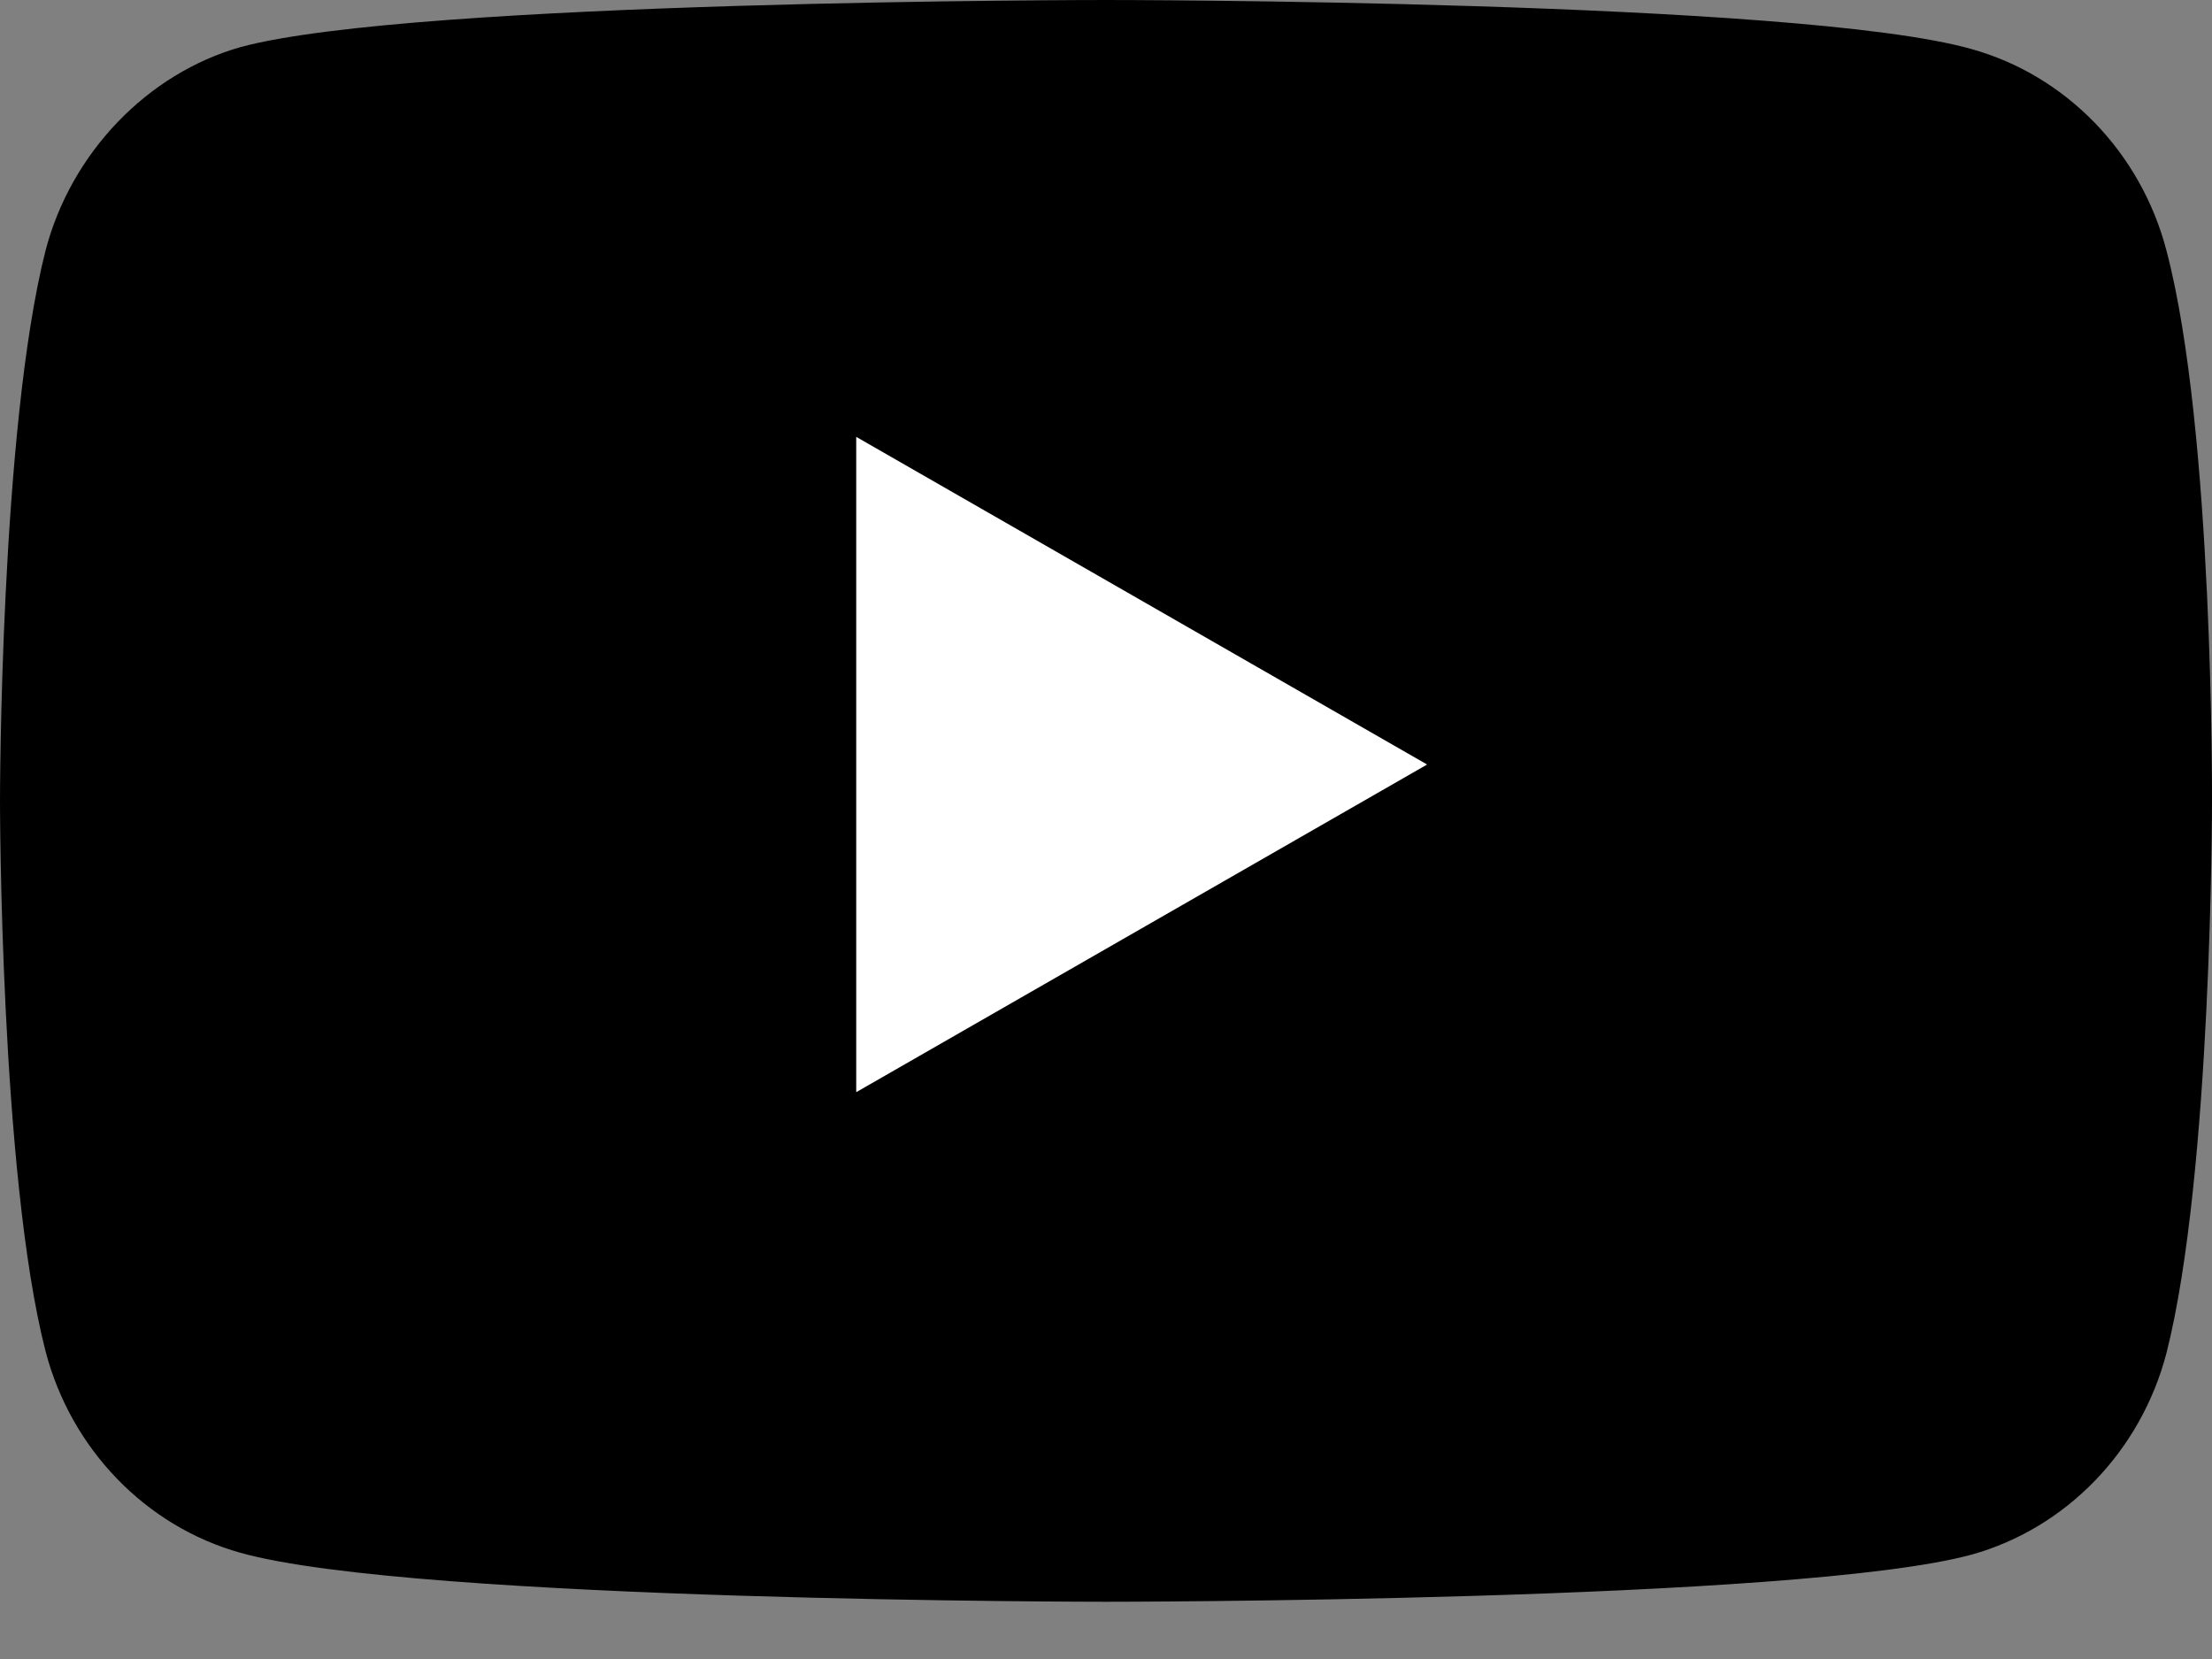
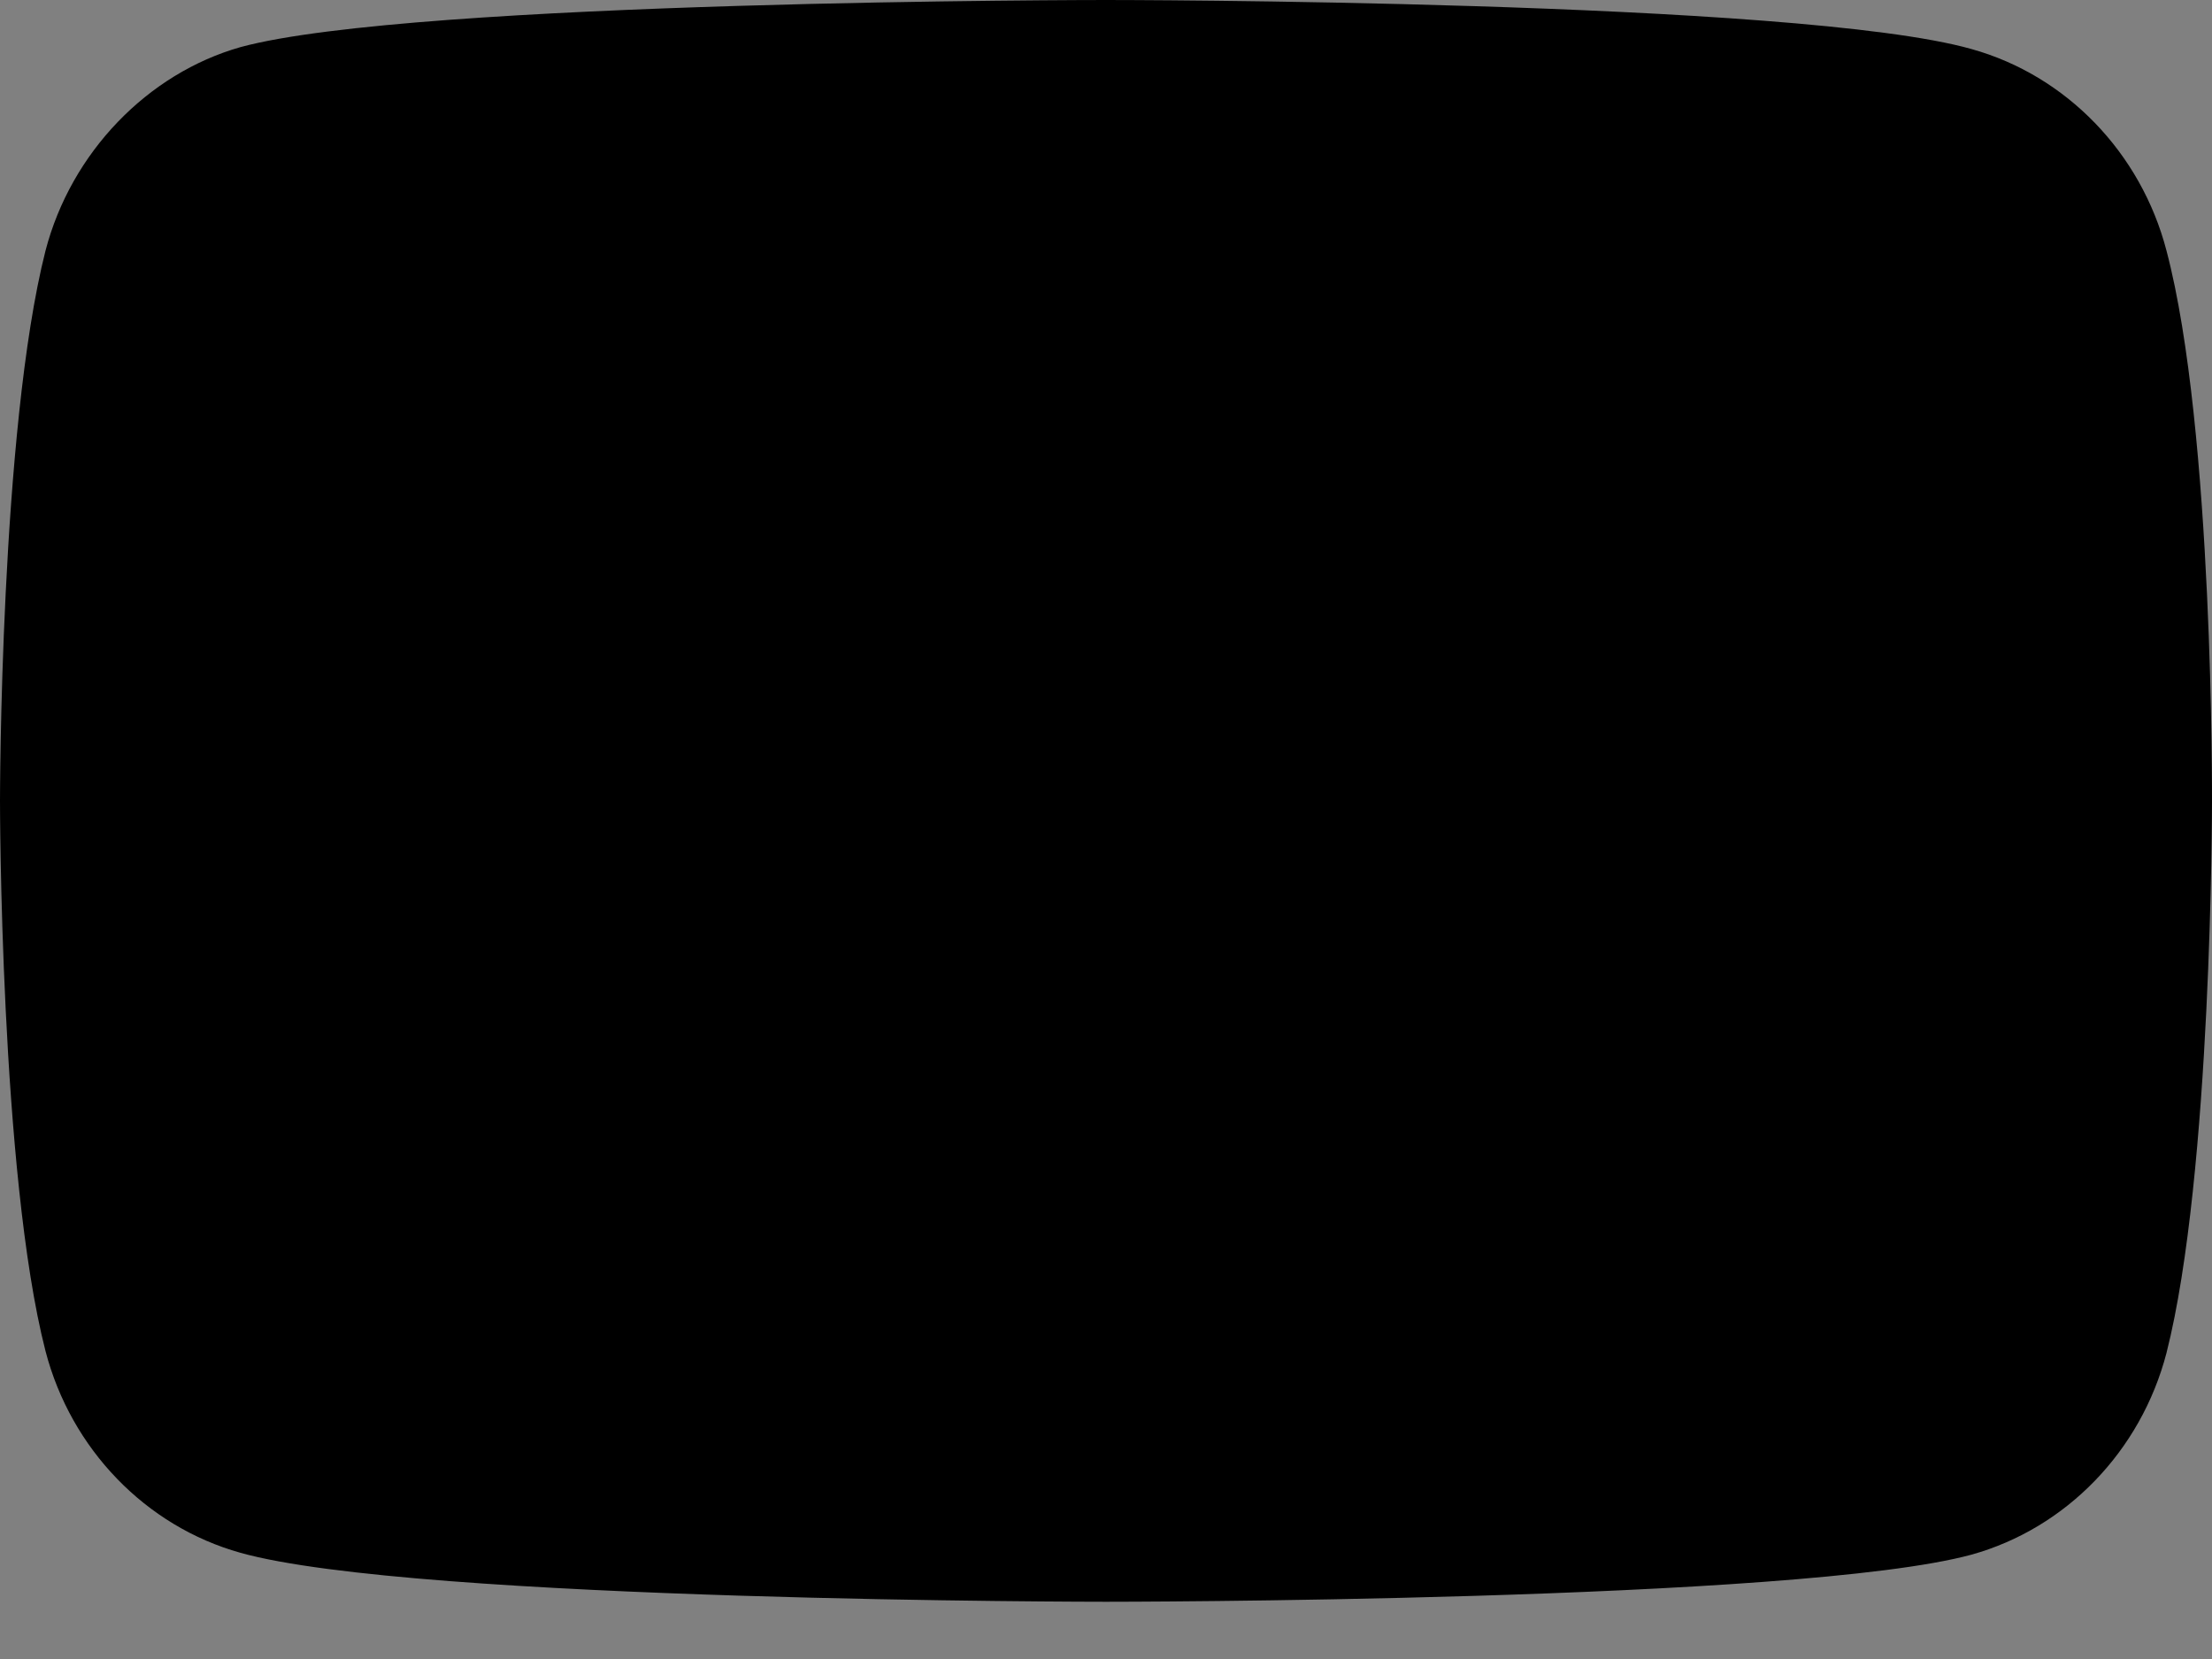
<svg xmlns="http://www.w3.org/2000/svg" width="24px" height="18px" viewBox="0 0 24 18" version="1.1">
  <rect x="0" y="0" width="24" height="18" fill="#808080" stroke="none" />
  <title>Group 2</title>
  <g id="Symbols" stroke="none" stroke-width="1" fill="none" fill-rule="evenodd">
    <g id="Footer-2" transform="translate(-616, -82)" fill-rule="nonzero">
      <g id="Group-2" transform="translate(616, 82)">
        <path d="M23.506,2.719 C23.229,1.656 22.418,0.818 21.39,0.532 C19.512,0 12,0 12,0 C12,0 4.488,0 2.61,0.511 C1.601,0.797 0.771,1.656 0.494,2.719 C0,4.662 0,8.69 0,8.69 C0,8.69 0,12.738 0.494,14.66 C0.771,15.723 1.582,16.561 2.61,16.848 C4.507,17.379 12,17.379 12,17.379 C12,17.379 19.512,17.379 21.39,16.868 C22.418,16.582 23.229,15.744 23.506,14.68 C24,12.738 24,8.71 24,8.71 C24,8.71 24.02,4.662 23.506,2.719 Z" id="path7" fill="#000000" />
-         <polygon id="polygon9" fill="#FFFFFF" points="15.484 8.295 9.29 4.74 9.29 11.85" />
      </g>
    </g>
  </g>
</svg>